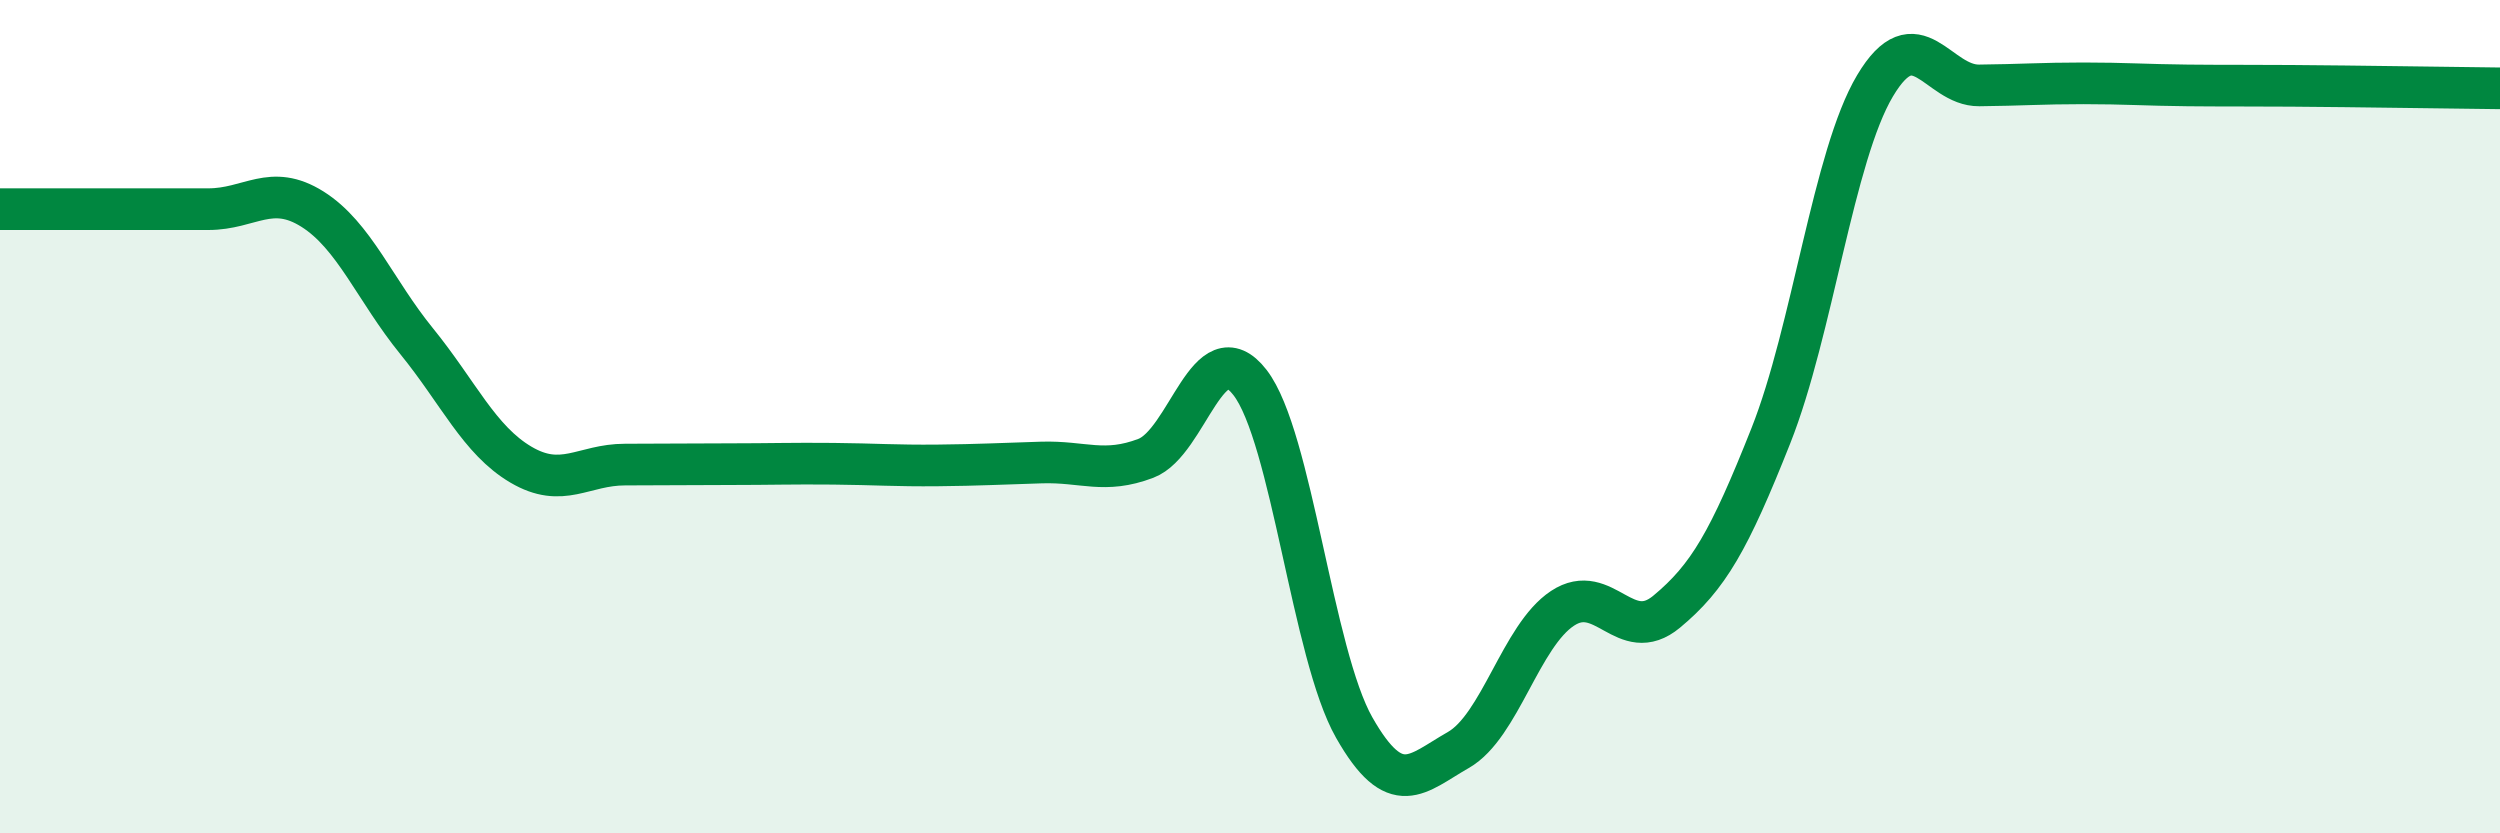
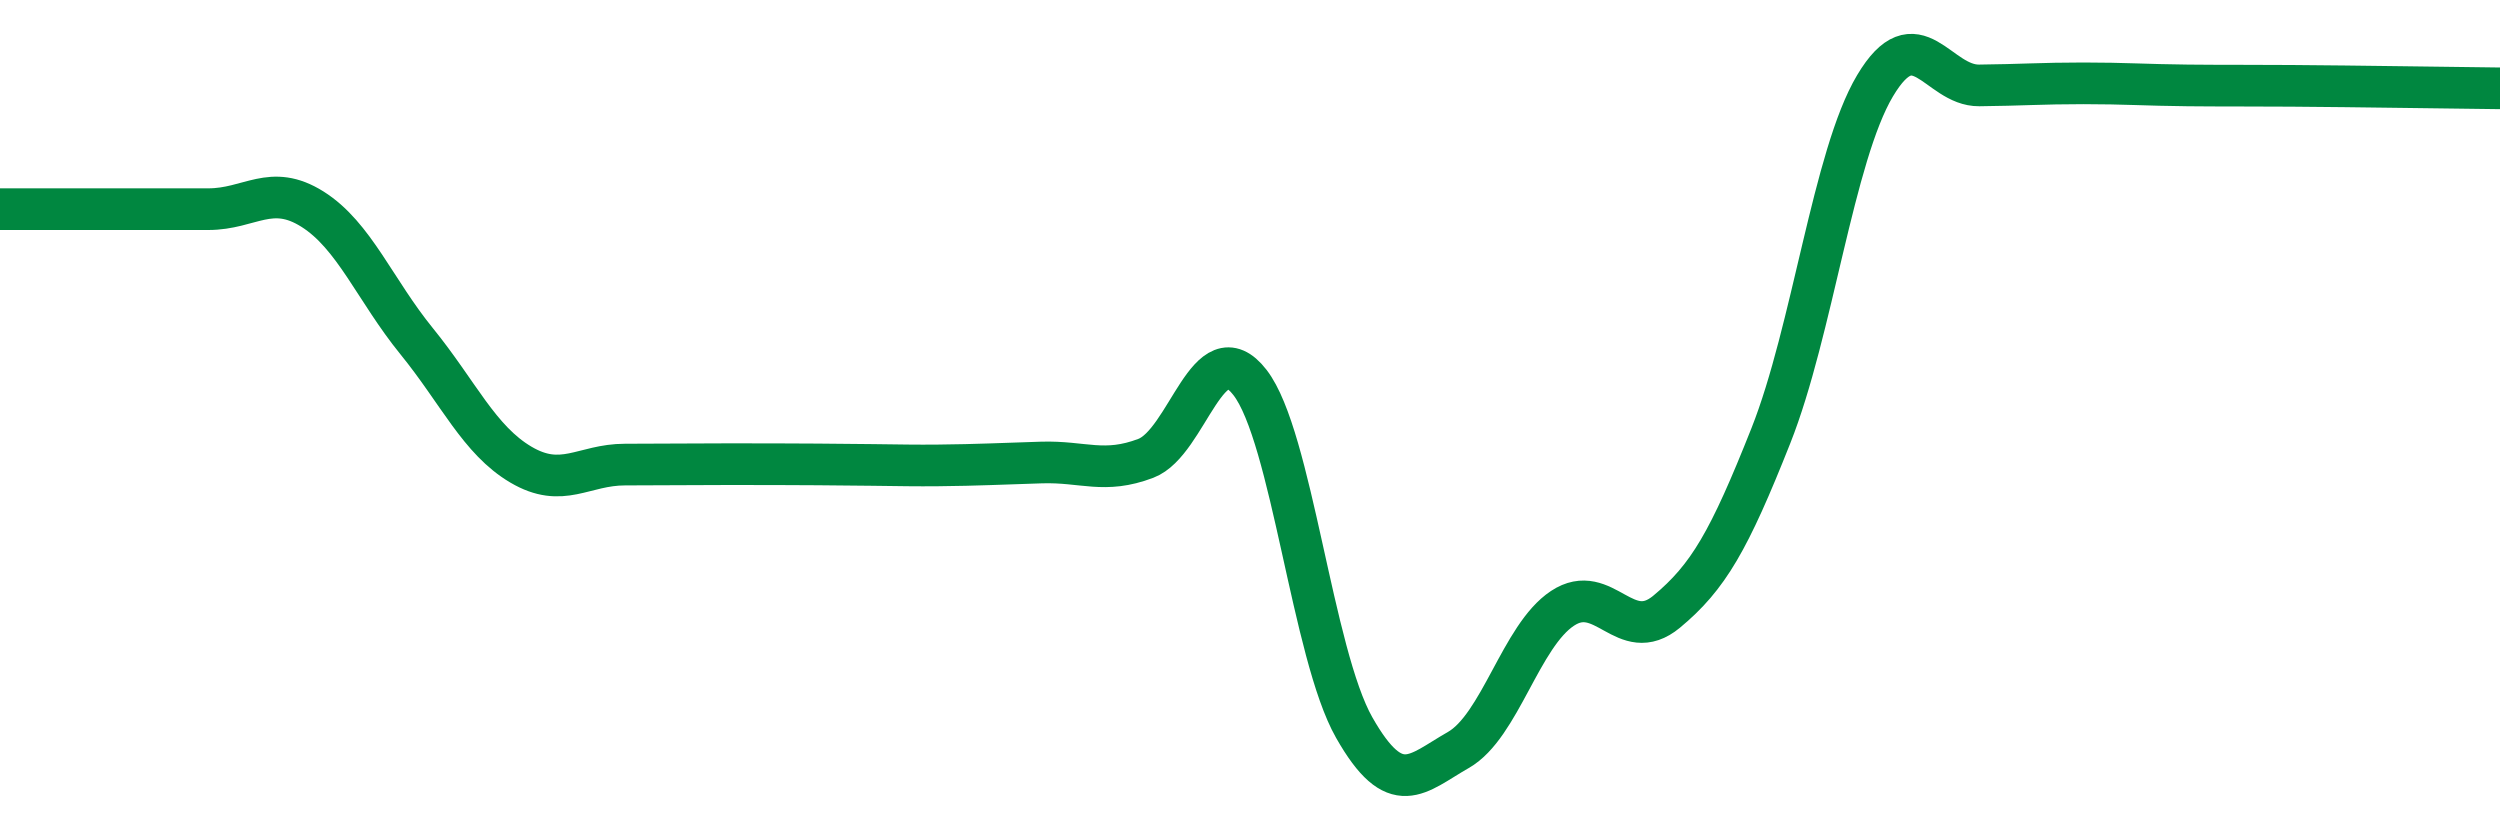
<svg xmlns="http://www.w3.org/2000/svg" width="60" height="20" viewBox="0 0 60 20">
-   <path d="M 0,5.02 C 0.5,5.02 1.5,5.02 2.5,5.02 C 3.5,5.02 4,5.02 5,5.02 C 6,5.02 6.5,4.39 7.5,5.02 C 8.5,5.65 9,6.96 10,8.19 C 11,9.42 11.5,10.56 12.5,11.15 C 13.5,11.74 14,11.15 15,11.15 C 16,11.15 16.5,11.14 17.5,11.14 C 18.5,11.14 19,11.12 20,11.13 C 21,11.14 21.5,11.18 22.5,11.17 C 23.5,11.16 24,11.13 25,11.1 C 26,11.07 26.5,11.38 27.5,11 C 28.5,10.62 29,7.89 30,9.18 C 31,10.47 31.5,15.7 32.5,17.46 C 33.5,19.22 34,18.57 35,18 C 36,17.43 36.5,15.26 37.5,14.6 C 38.5,13.94 39,15.51 40,14.68 C 41,13.85 41.5,12.98 42.5,10.46 C 43.5,7.94 44,3.74 45,2.06 C 46,0.38 46.5,2.06 47.5,2.05 C 48.5,2.04 49,2 50,2 C 51,2 51.5,2.04 52.5,2.05 C 53.5,2.06 53.5,2.05 55,2.06 C 56.5,2.07 59,2.11 60,2.12L60 20L0 20Z" fill="#008740" opacity="0.1" stroke-linecap="round" stroke-linejoin="round" />
-   <path d="M 0,5.02 C 0.5,5.02 1.5,5.02 2.5,5.02 C 3.5,5.02 4,5.02 5,5.02 C 6,5.02 6.5,4.39 7.5,5.02 C 8.5,5.65 9,6.96 10,8.19 C 11,9.42 11.5,10.56 12.5,11.15 C 13.5,11.74 14,11.15 15,11.15 C 16,11.15 16.5,11.14 17.5,11.14 C 18.5,11.14 19,11.12 20,11.13 C 21,11.14 21.5,11.18 22.5,11.17 C 23.5,11.16 24,11.13 25,11.1 C 26,11.07 26.5,11.38 27.5,11 C 28.5,10.62 29,7.89 30,9.18 C 31,10.47 31.5,15.7 32.5,17.46 C 33.5,19.22 34,18.57 35,18 C 36,17.43 36.5,15.26 37.5,14.6 C 38.5,13.94 39,15.51 40,14.68 C 41,13.85 41.5,12.98 42.5,10.46 C 43.5,7.94 44,3.74 45,2.06 C 46,0.38 46.5,2.06 47.5,2.05 C 48.5,2.04 49,2 50,2 C 51,2 51.5,2.04 52.5,2.05 C 53.5,2.06 53.5,2.05 55,2.06 C 56.5,2.07 59,2.11 60,2.12" stroke="#008740" stroke-width="1" fill="none" stroke-linecap="round" stroke-linejoin="round" />
+   <path d="M 0,5.02 C 0.5,5.02 1.5,5.02 2.5,5.02 C 3.5,5.02 4,5.02 5,5.02 C 6,5.02 6.5,4.39 7.5,5.02 C 8.5,5.65 9,6.96 10,8.19 C 11,9.42 11.5,10.56 12.5,11.15 C 13.5,11.74 14,11.15 15,11.15 C 16,11.15 16.5,11.14 17.5,11.14 C 21,11.14 21.5,11.18 22.5,11.17 C 23.5,11.16 24,11.13 25,11.1 C 26,11.07 26.5,11.38 27.5,11 C 28.5,10.62 29,7.89 30,9.18 C 31,10.47 31.5,15.7 32.5,17.46 C 33.5,19.22 34,18.57 35,18 C 36,17.43 36.5,15.26 37.5,14.6 C 38.5,13.94 39,15.51 40,14.68 C 41,13.85 41.5,12.98 42.5,10.46 C 43.5,7.94 44,3.74 45,2.06 C 46,0.38 46.5,2.06 47.5,2.05 C 48.5,2.04 49,2 50,2 C 51,2 51.5,2.04 52.5,2.05 C 53.5,2.06 53.5,2.05 55,2.06 C 56.5,2.07 59,2.11 60,2.12" stroke="#008740" stroke-width="1" fill="none" stroke-linecap="round" stroke-linejoin="round" />
</svg>